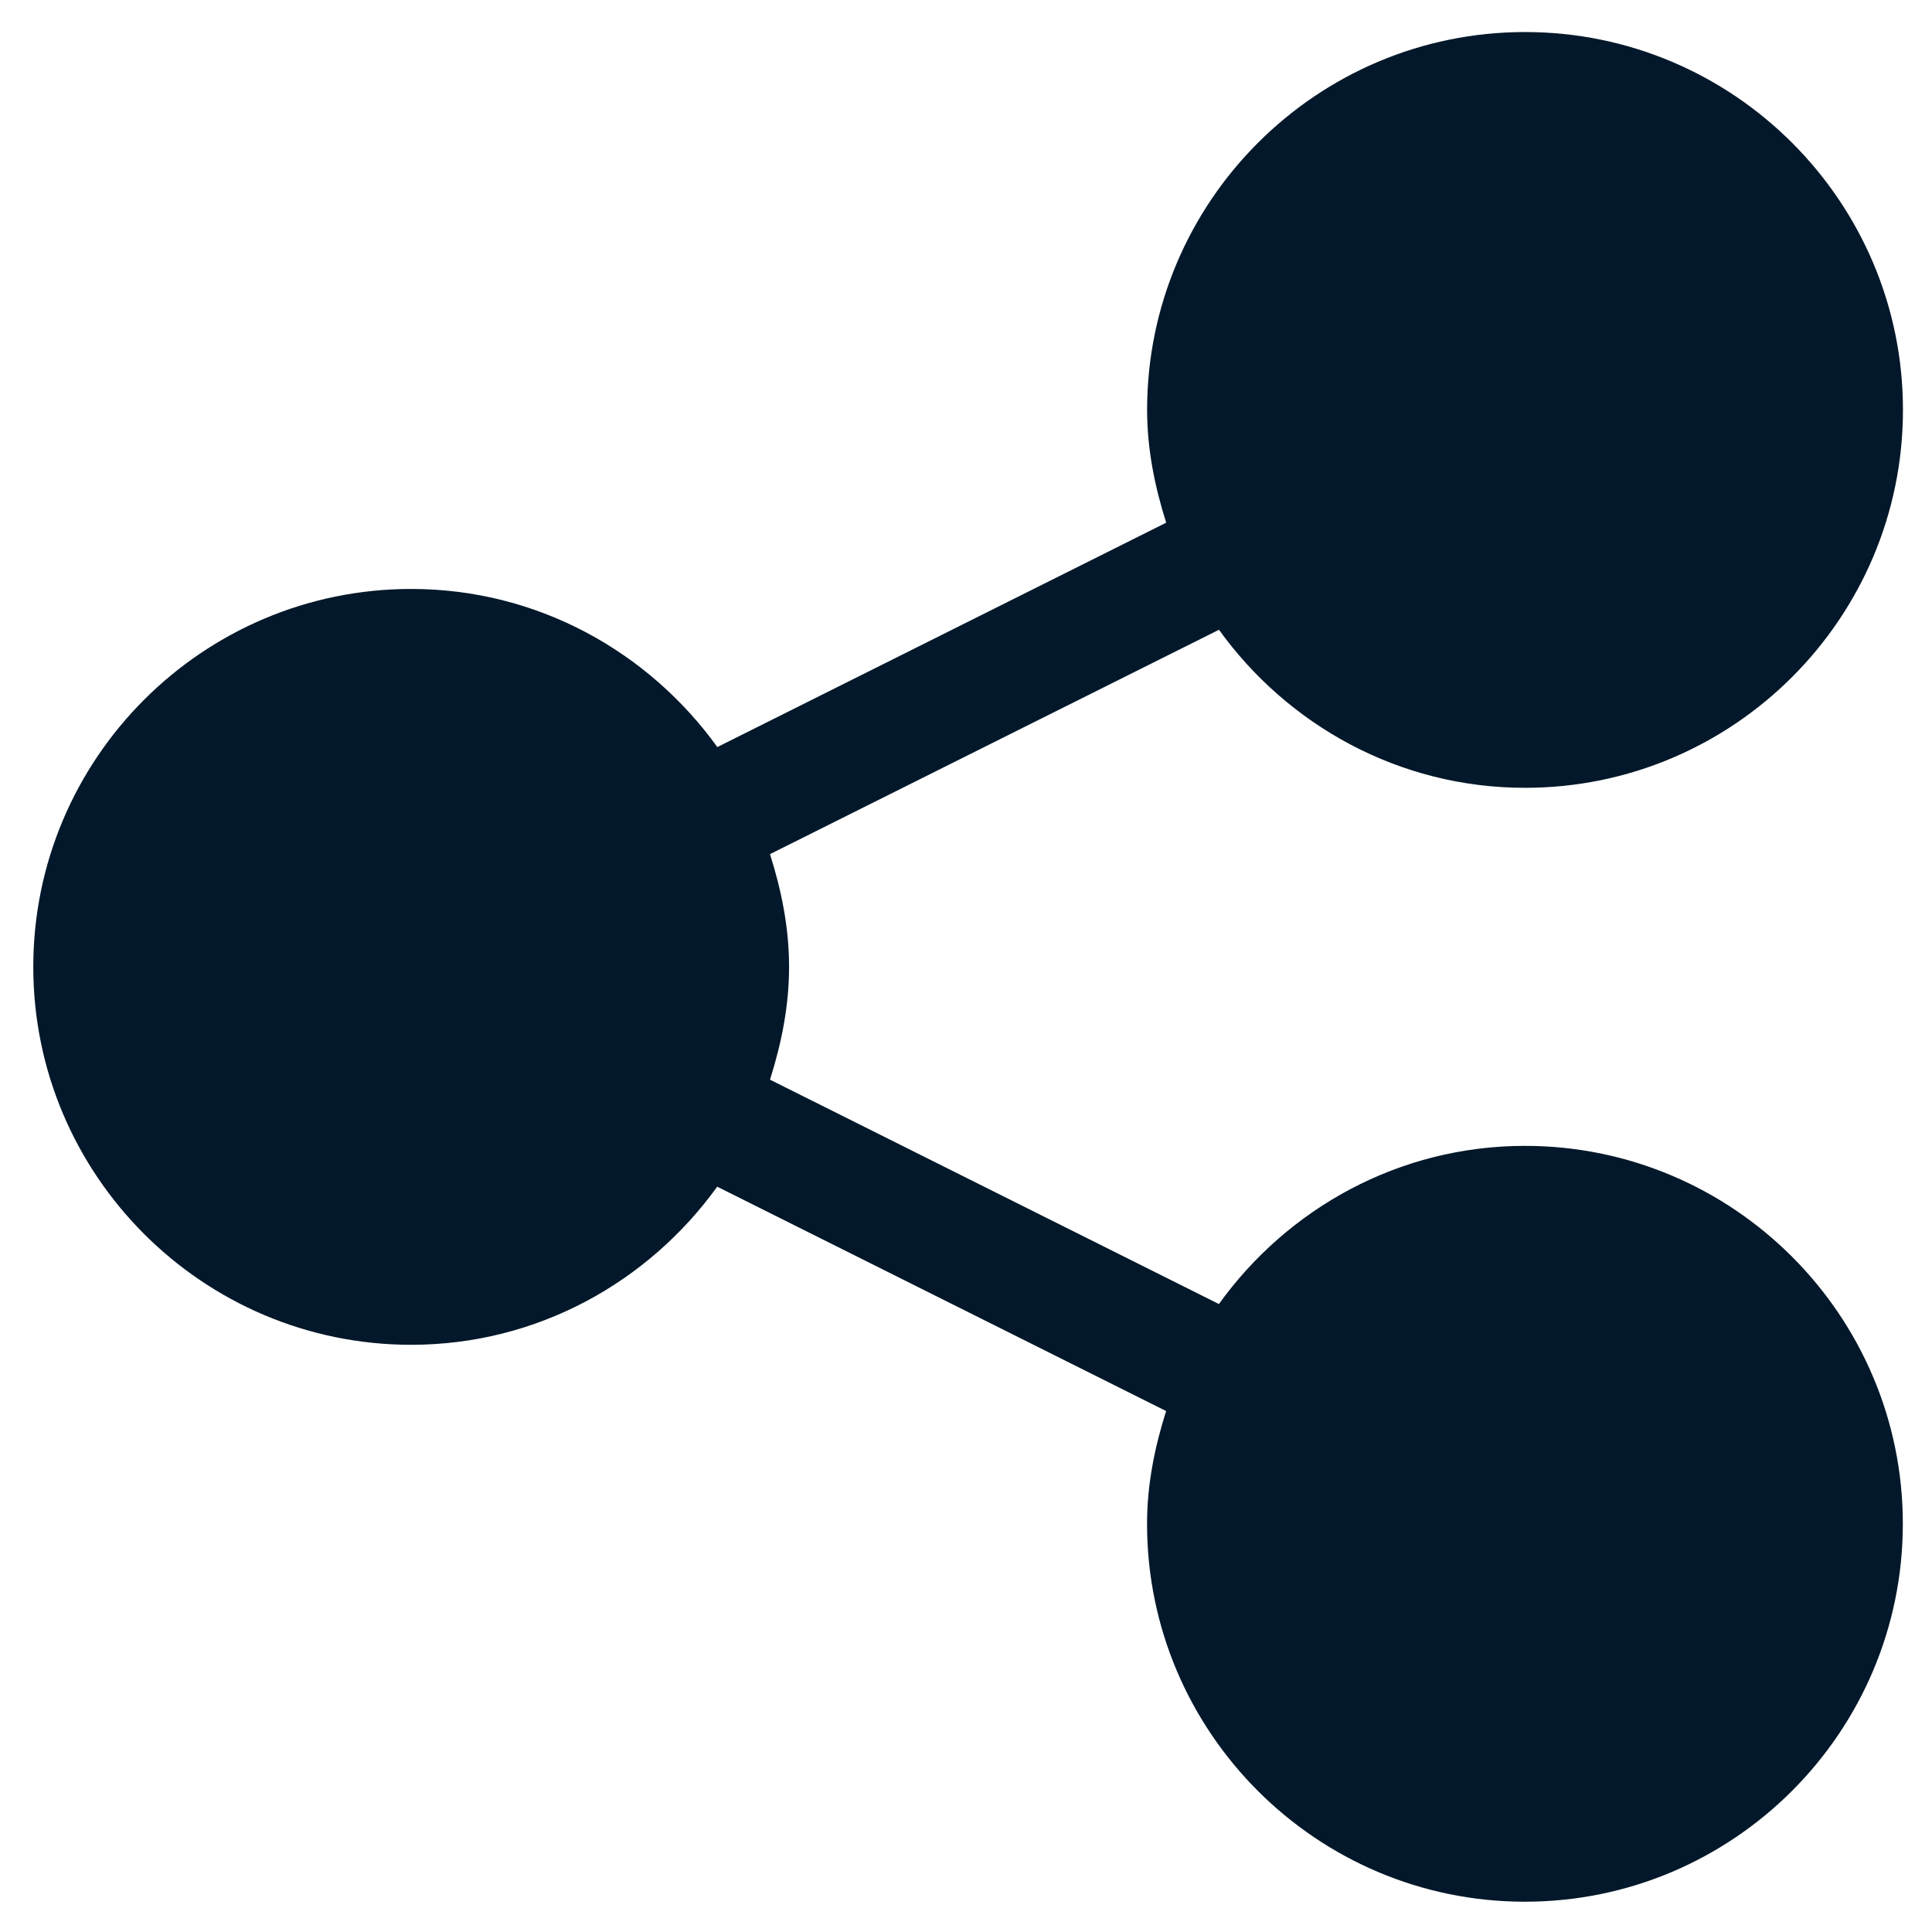
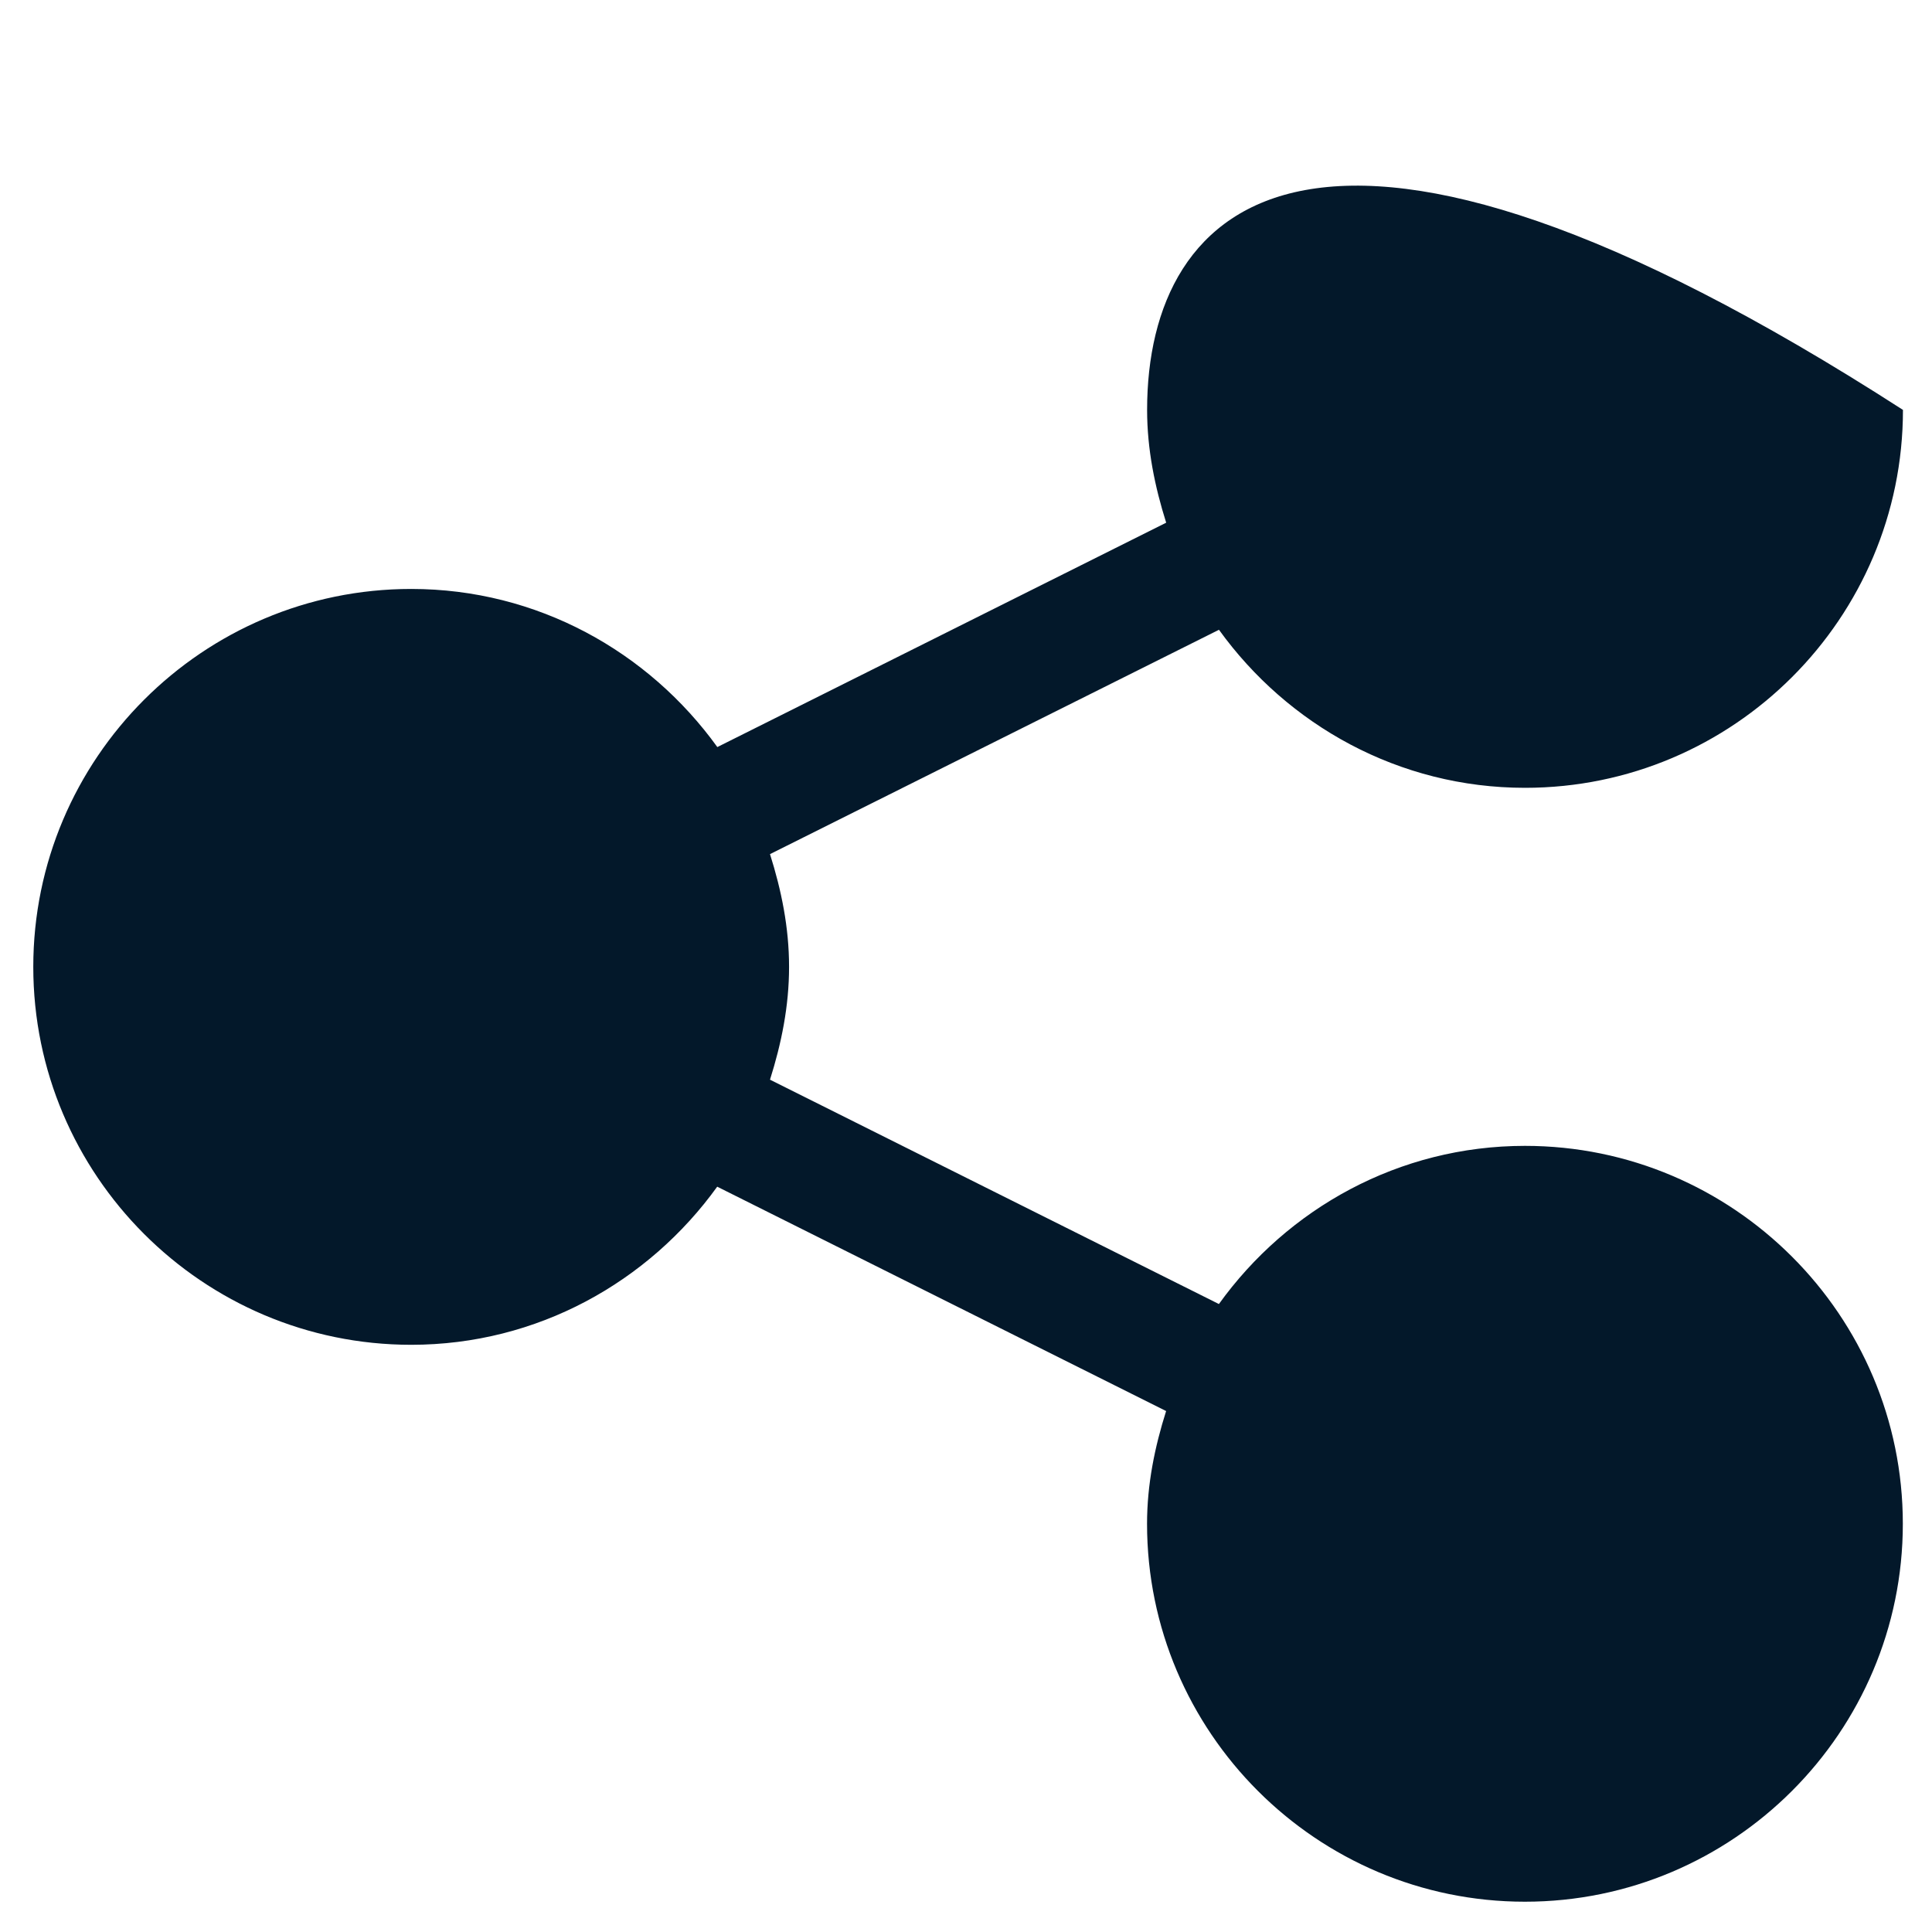
<svg xmlns="http://www.w3.org/2000/svg" width="31" height="31" viewBox="0 0 31 31" fill="none">
-   <path d="M24.47 18.386C22.444 18.386 20.659 19.393 19.558 20.924L12.355 17.324C12.537 16.748 12.661 16.148 12.661 15.514C12.661 14.88 12.537 14.28 12.355 13.705L19.559 10.105C20.661 11.634 22.446 12.641 24.47 12.641C27.813 12.641 30.534 9.921 30.534 6.577C30.534 3.234 27.813 0.514 24.47 0.514C21.127 0.514 18.406 3.234 18.406 6.577C18.406 7.212 18.531 7.813 18.712 8.387L11.51 11.987C10.407 10.457 8.623 9.45 6.598 9.45C3.254 9.45 0.534 12.17 0.534 15.514C0.534 18.857 3.254 21.578 6.598 21.578C8.622 21.578 10.406 20.57 11.508 19.041L18.711 22.641C18.529 23.216 18.405 23.816 18.405 24.45C18.405 27.793 21.125 30.514 24.468 30.514C27.812 30.514 30.532 27.793 30.532 24.45C30.532 21.107 27.812 18.386 24.468 18.386H24.47Z" fill="#03182A" />
+   <path d="M24.47 18.386C22.444 18.386 20.659 19.393 19.558 20.924L12.355 17.324C12.537 16.748 12.661 16.148 12.661 15.514C12.661 14.88 12.537 14.28 12.355 13.705L19.559 10.105C20.661 11.634 22.446 12.641 24.47 12.641C27.813 12.641 30.534 9.921 30.534 6.577C21.127 0.514 18.406 3.234 18.406 6.577C18.406 7.212 18.531 7.813 18.712 8.387L11.51 11.987C10.407 10.457 8.623 9.45 6.598 9.45C3.254 9.45 0.534 12.17 0.534 15.514C0.534 18.857 3.254 21.578 6.598 21.578C8.622 21.578 10.406 20.57 11.508 19.041L18.711 22.641C18.529 23.216 18.405 23.816 18.405 24.45C18.405 27.793 21.125 30.514 24.468 30.514C27.812 30.514 30.532 27.793 30.532 24.45C30.532 21.107 27.812 18.386 24.468 18.386H24.47Z" fill="#03182A" />
</svg>